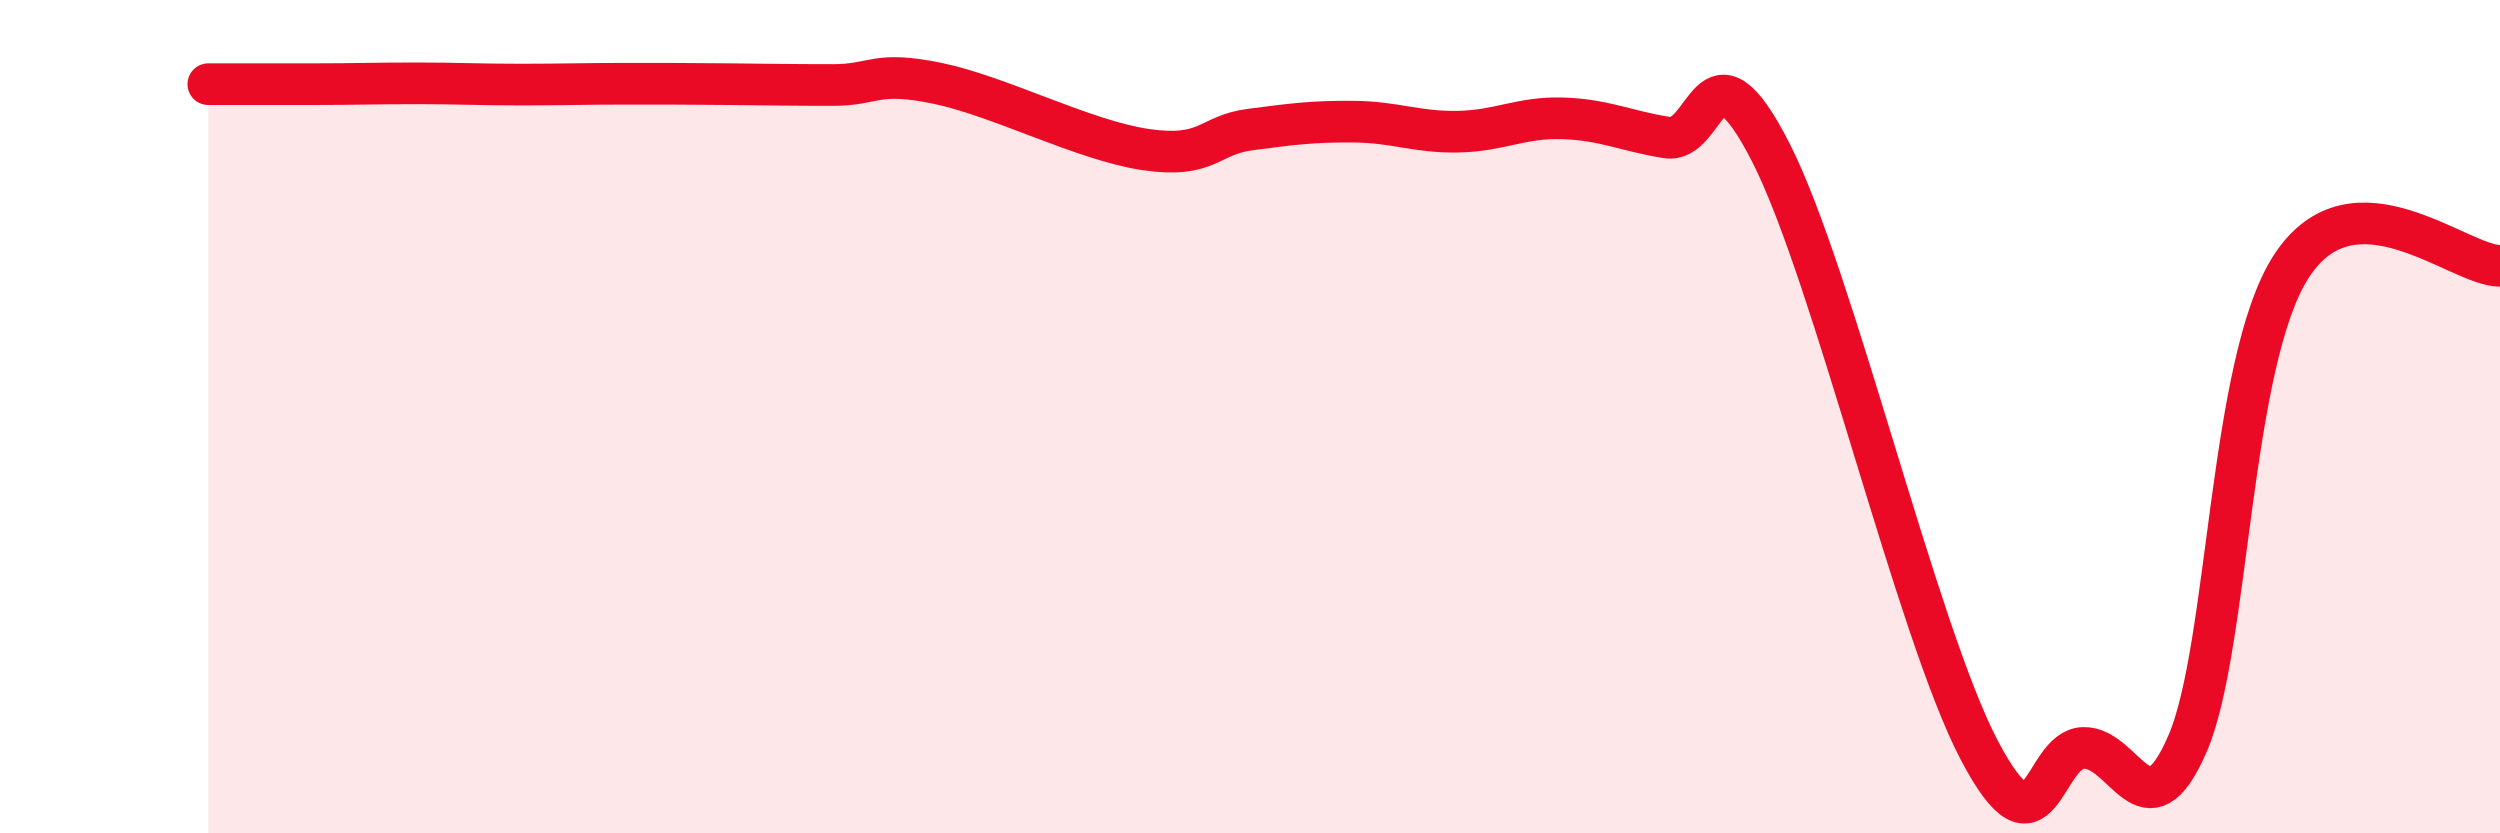
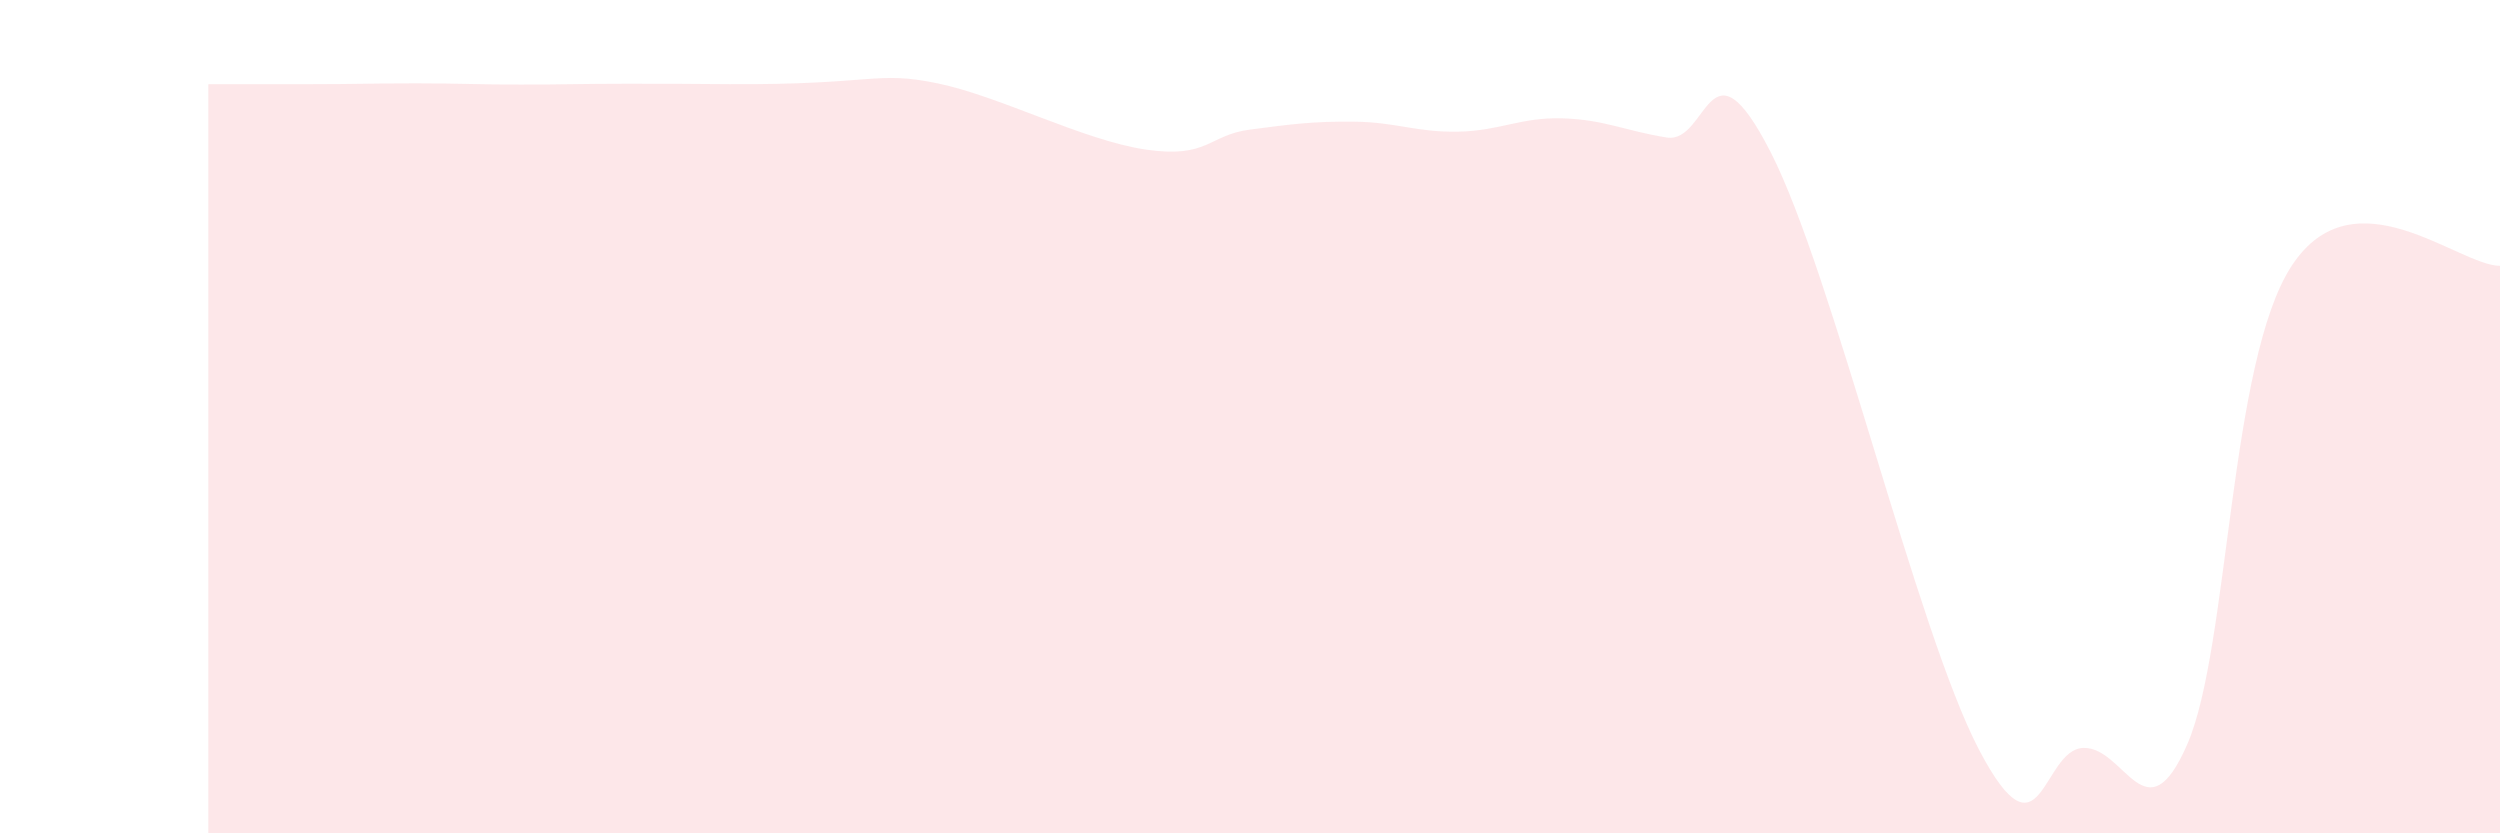
<svg xmlns="http://www.w3.org/2000/svg" width="60" height="20" viewBox="0 0 60 20">
-   <path d="M 5,2.02 C 5.5,2.02 6.5,2.02 7.5,2.02 C 8.5,2.02 9,2 10,2 C 11,2 11.5,2.03 12.5,2.03 C 13.5,2.03 14,2.01 15,2.01 C 16,2.01 16.5,2.01 17.5,2.02 C 18.5,2.03 19,2.04 20,2.04 C 21,2.04 21,1.69 22.5,2 C 24,2.31 26,3.37 27.5,3.59 C 29,3.81 29,3.24 30,3.11 C 31,2.98 31.5,2.91 32.5,2.92 C 33.5,2.93 34,3.18 35,3.16 C 36,3.14 36.5,2.81 37.5,2.84 C 38.5,2.87 39,3.14 40,3.3 C 41,3.46 41,0.72 42.5,3.66 C 44,6.6 46,15.14 47.5,18 C 49,20.86 49,17.98 50,17.95 C 51,17.92 51.5,20.16 52.5,17.85 C 53.5,15.54 53.5,8.67 55,6.38 C 56.5,4.09 59,6.38 60,6.38L60 20L5 20Z" fill="#EB0A25" opacity="0.1" stroke-linecap="round" stroke-linejoin="round" />
-   <path d="M 5,2.02 C 5.5,2.02 6.5,2.02 7.5,2.02 C 8.5,2.02 9,2 10,2 C 11,2 11.5,2.03 12.5,2.03 C 13.5,2.03 14,2.01 15,2.01 C 16,2.01 16.5,2.01 17.5,2.02 C 18.5,2.03 19,2.04 20,2.04 C 21,2.04 21,1.69 22.5,2 C 24,2.31 26,3.37 27.5,3.59 C 29,3.81 29,3.24 30,3.11 C 31,2.98 31.5,2.91 32.5,2.92 C 33.5,2.93 34,3.18 35,3.16 C 36,3.14 36.5,2.81 37.5,2.84 C 38.5,2.87 39,3.14 40,3.3 C 41,3.46 41,0.72 42.5,3.66 C 44,6.6 46,15.14 47.5,18 C 49,20.86 49,17.98 50,17.95 C 51,17.92 51.5,20.16 52.5,17.85 C 53.5,15.54 53.5,8.67 55,6.38 C 56.5,4.09 59,6.38 60,6.38" stroke="#EB0A25" stroke-width="1" fill="none" stroke-linecap="round" stroke-linejoin="round" />
+   <path d="M 5,2.02 C 5.5,2.02 6.5,2.02 7.5,2.02 C 8.5,2.02 9,2 10,2 C 11,2 11.5,2.03 12.5,2.03 C 13.5,2.03 14,2.01 15,2.01 C 16,2.01 16.5,2.01 17.5,2.02 C 21,2.04 21,1.69 22.5,2 C 24,2.31 26,3.37 27.5,3.59 C 29,3.81 29,3.24 30,3.11 C 31,2.98 31.5,2.91 32.5,2.92 C 33.5,2.93 34,3.18 35,3.16 C 36,3.14 36.5,2.81 37.5,2.84 C 38.5,2.87 39,3.14 40,3.3 C 41,3.46 41,0.72 42.5,3.66 C 44,6.6 46,15.14 47.5,18 C 49,20.86 49,17.98 50,17.95 C 51,17.92 51.5,20.16 52.5,17.85 C 53.5,15.54 53.5,8.67 55,6.38 C 56.5,4.09 59,6.38 60,6.38L60 20L5 20Z" fill="#EB0A25" opacity="0.1" stroke-linecap="round" stroke-linejoin="round" />
</svg>